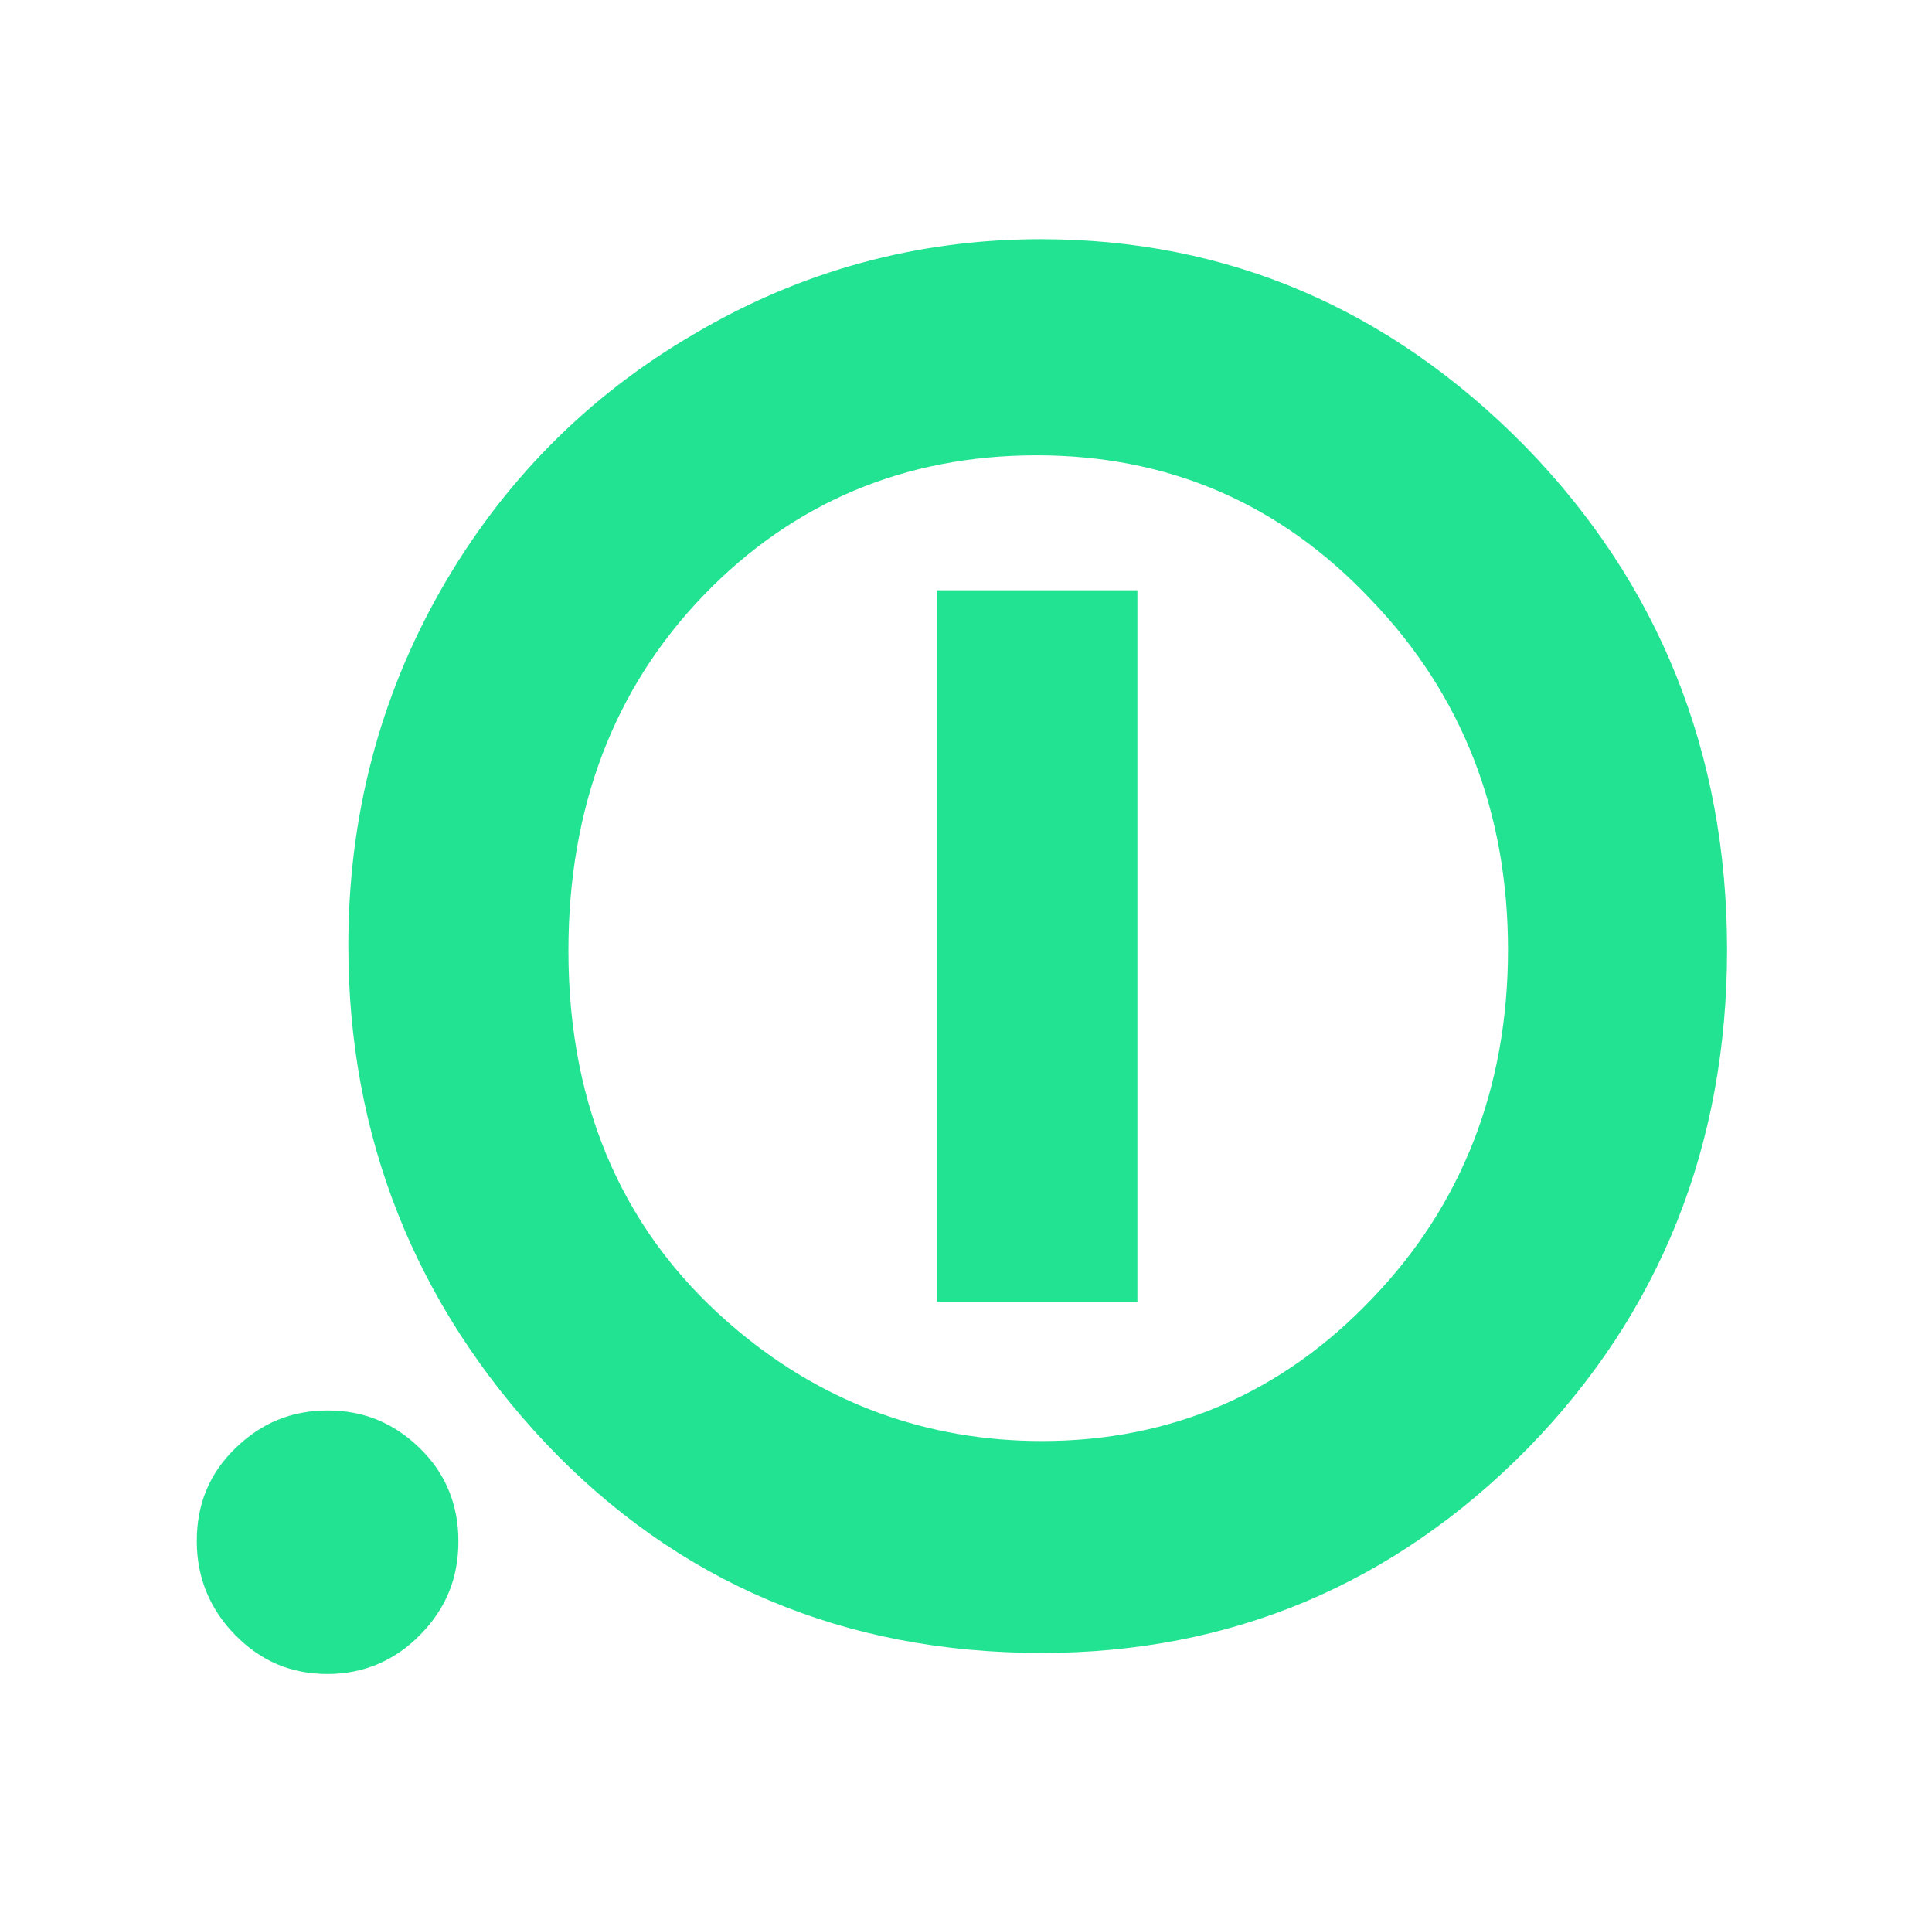
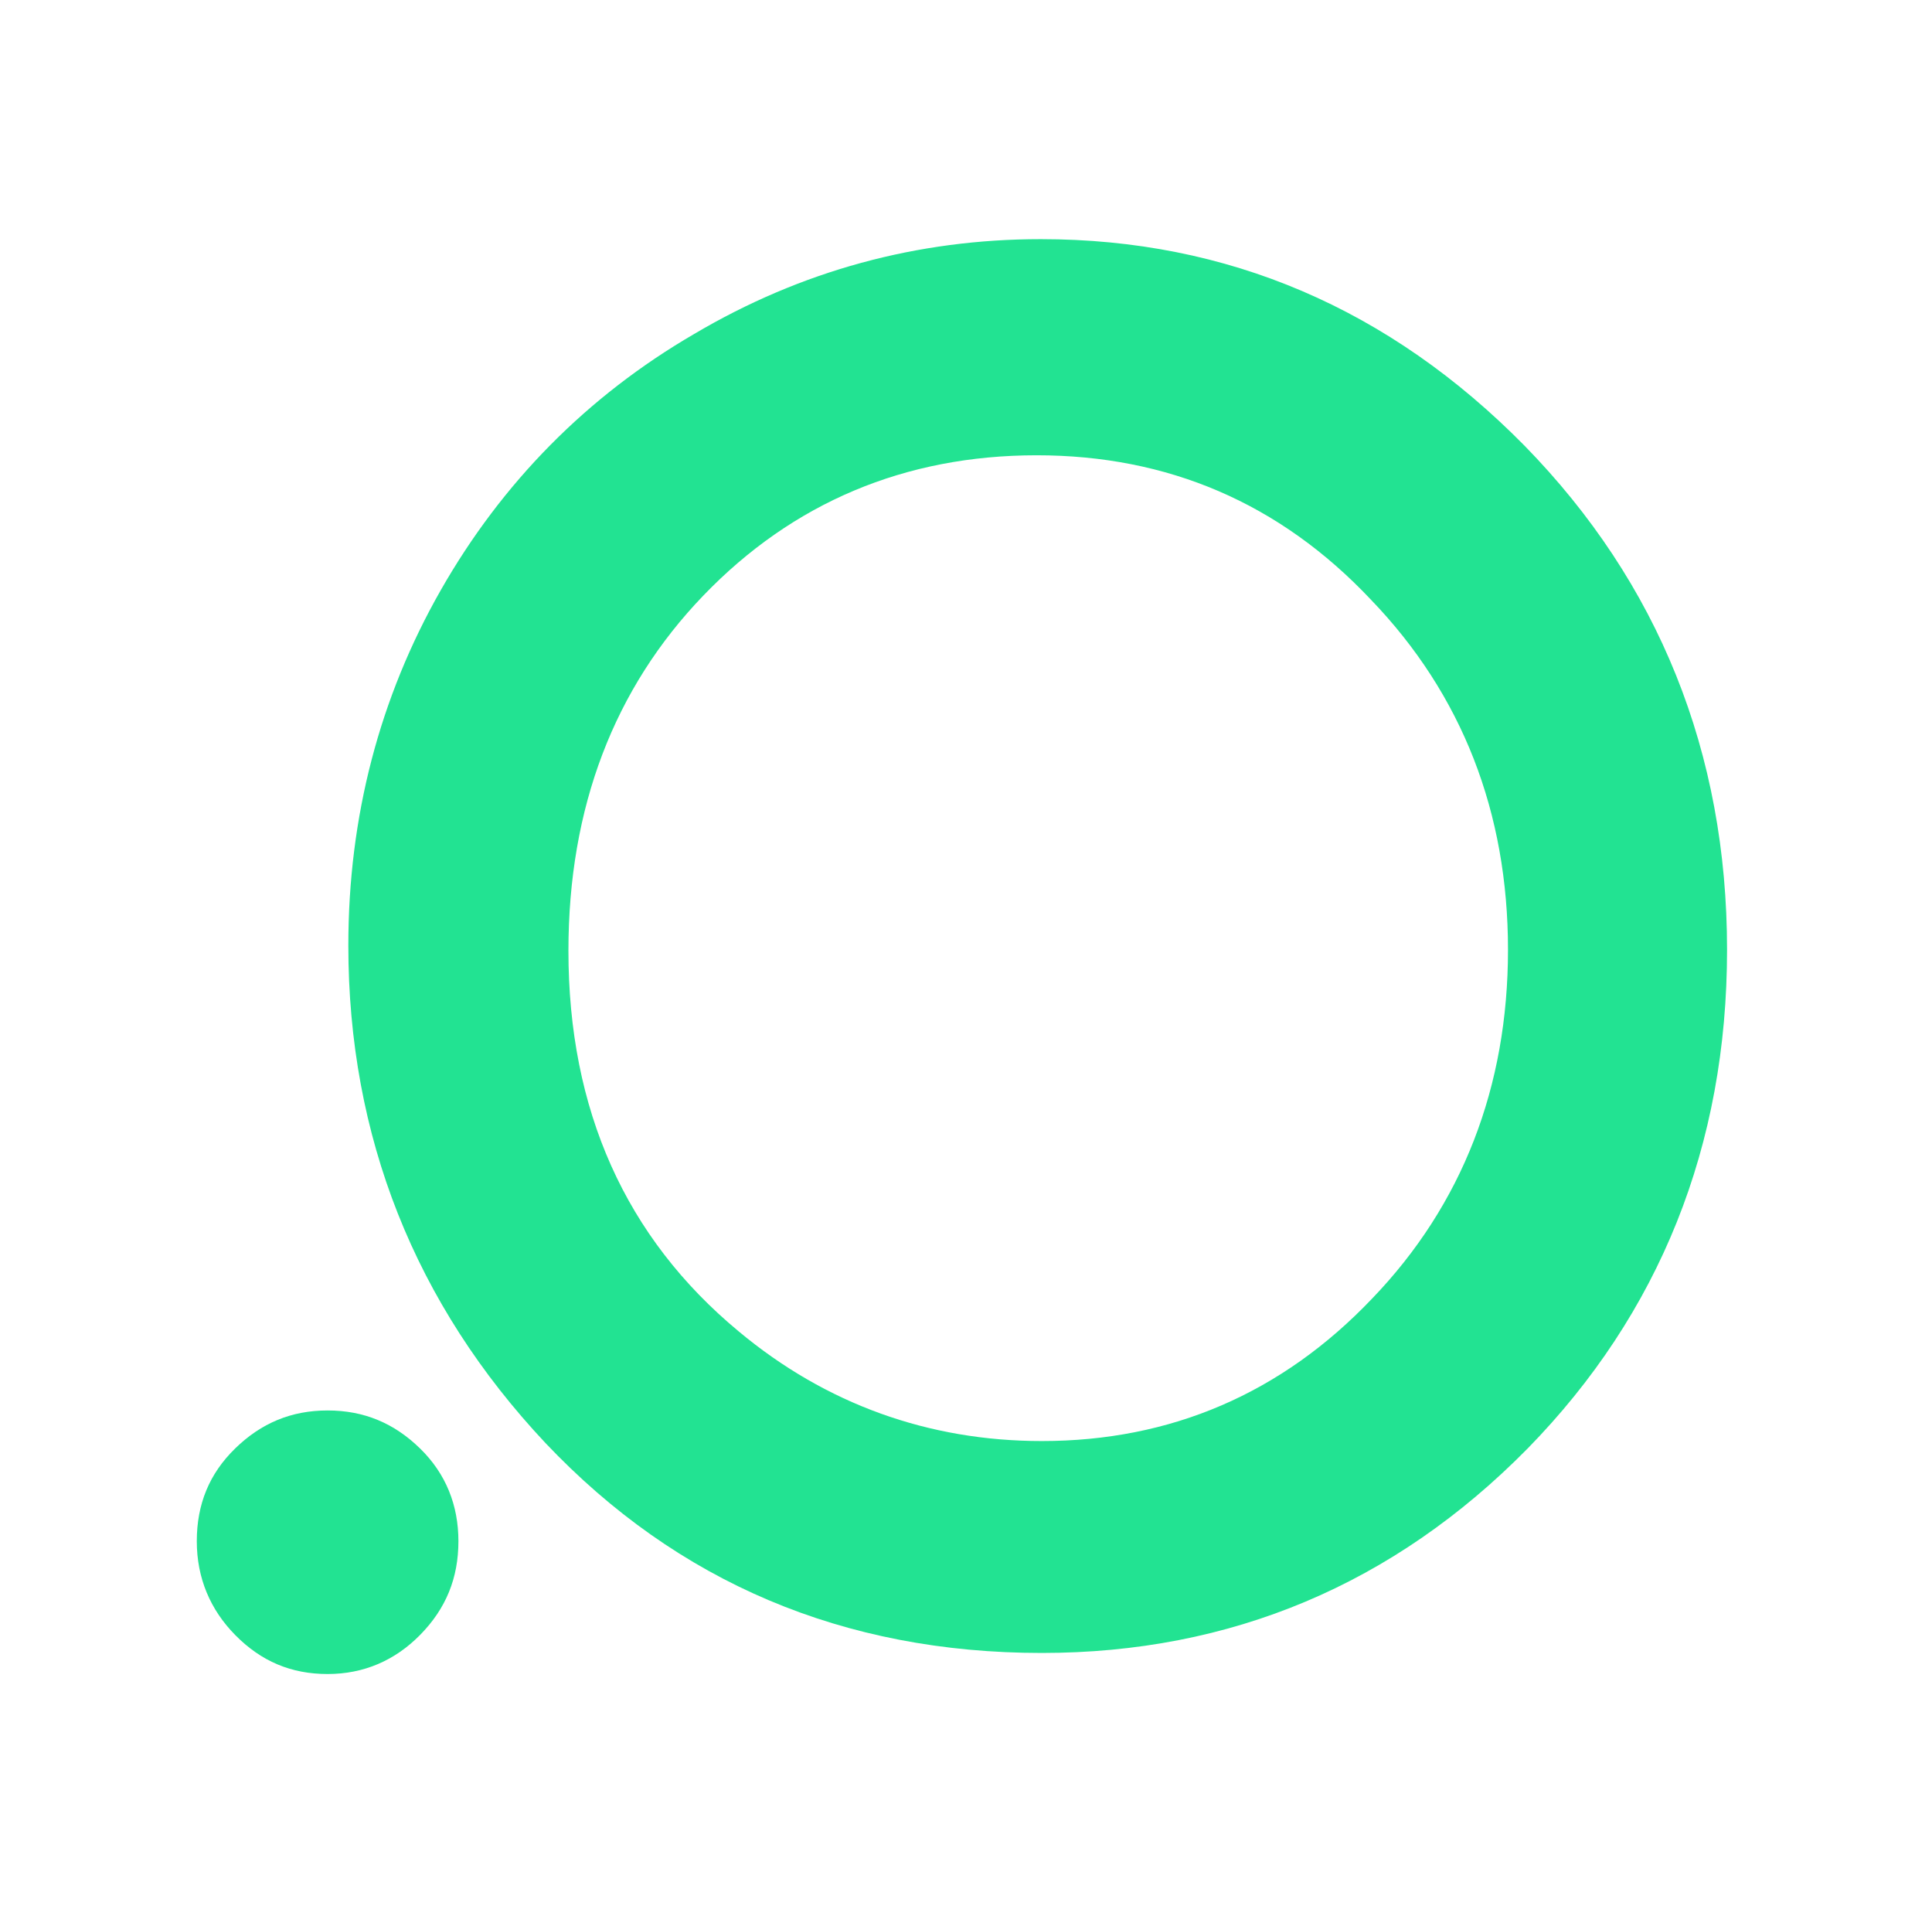
<svg xmlns="http://www.w3.org/2000/svg" width="101" height="100" viewBox="0 0 101 100" fill="none">
  <path d="M54.465 86.398C44.099 86.398 35.415 82.706 28.522 75.432C21.684 68.158 18.21 59.396 18.21 49.421C18.21 42.698 19.838 36.471 23.04 30.851C26.243 25.23 30.693 20.711 36.283 17.46C41.873 14.153 47.952 12.5 54.411 12.5C64.18 12.5 72.647 16.137 79.703 23.301C86.704 30.465 90.286 39.337 90.286 49.642C90.286 59.892 86.758 68.654 79.865 75.707C72.864 82.816 64.343 86.398 54.465 86.398ZM54.194 23.797C47.301 23.797 41.439 26.277 36.772 31.126C32.104 35.975 29.716 42.202 29.716 49.697C29.716 58.018 32.701 64.686 38.617 69.59C43.176 73.393 48.549 75.322 54.465 75.322C61.195 75.322 67.002 72.842 71.724 67.882C76.446 62.978 78.834 56.806 78.834 49.642C78.834 42.478 76.446 36.306 71.67 31.346C66.894 26.277 61.032 23.797 54.194 23.797Z" fill="#22E392" />
-   <path d="M48.985 30.852H59.46V68.049H48.985V30.852Z" fill="#22E392" />
  <path d="M17.127 73.723C19.026 73.723 20.6 74.384 21.957 75.707C23.314 77.029 23.965 78.682 23.965 80.556C23.965 82.485 23.314 84.083 21.957 85.46C20.654 86.783 19.026 87.499 17.127 87.499C15.227 87.499 13.653 86.838 12.296 85.46C10.994 84.138 10.288 82.485 10.288 80.556C10.288 78.627 10.939 77.029 12.296 75.707C13.653 74.384 15.227 73.723 17.127 73.723Z" fill="#22E392" />
</svg>